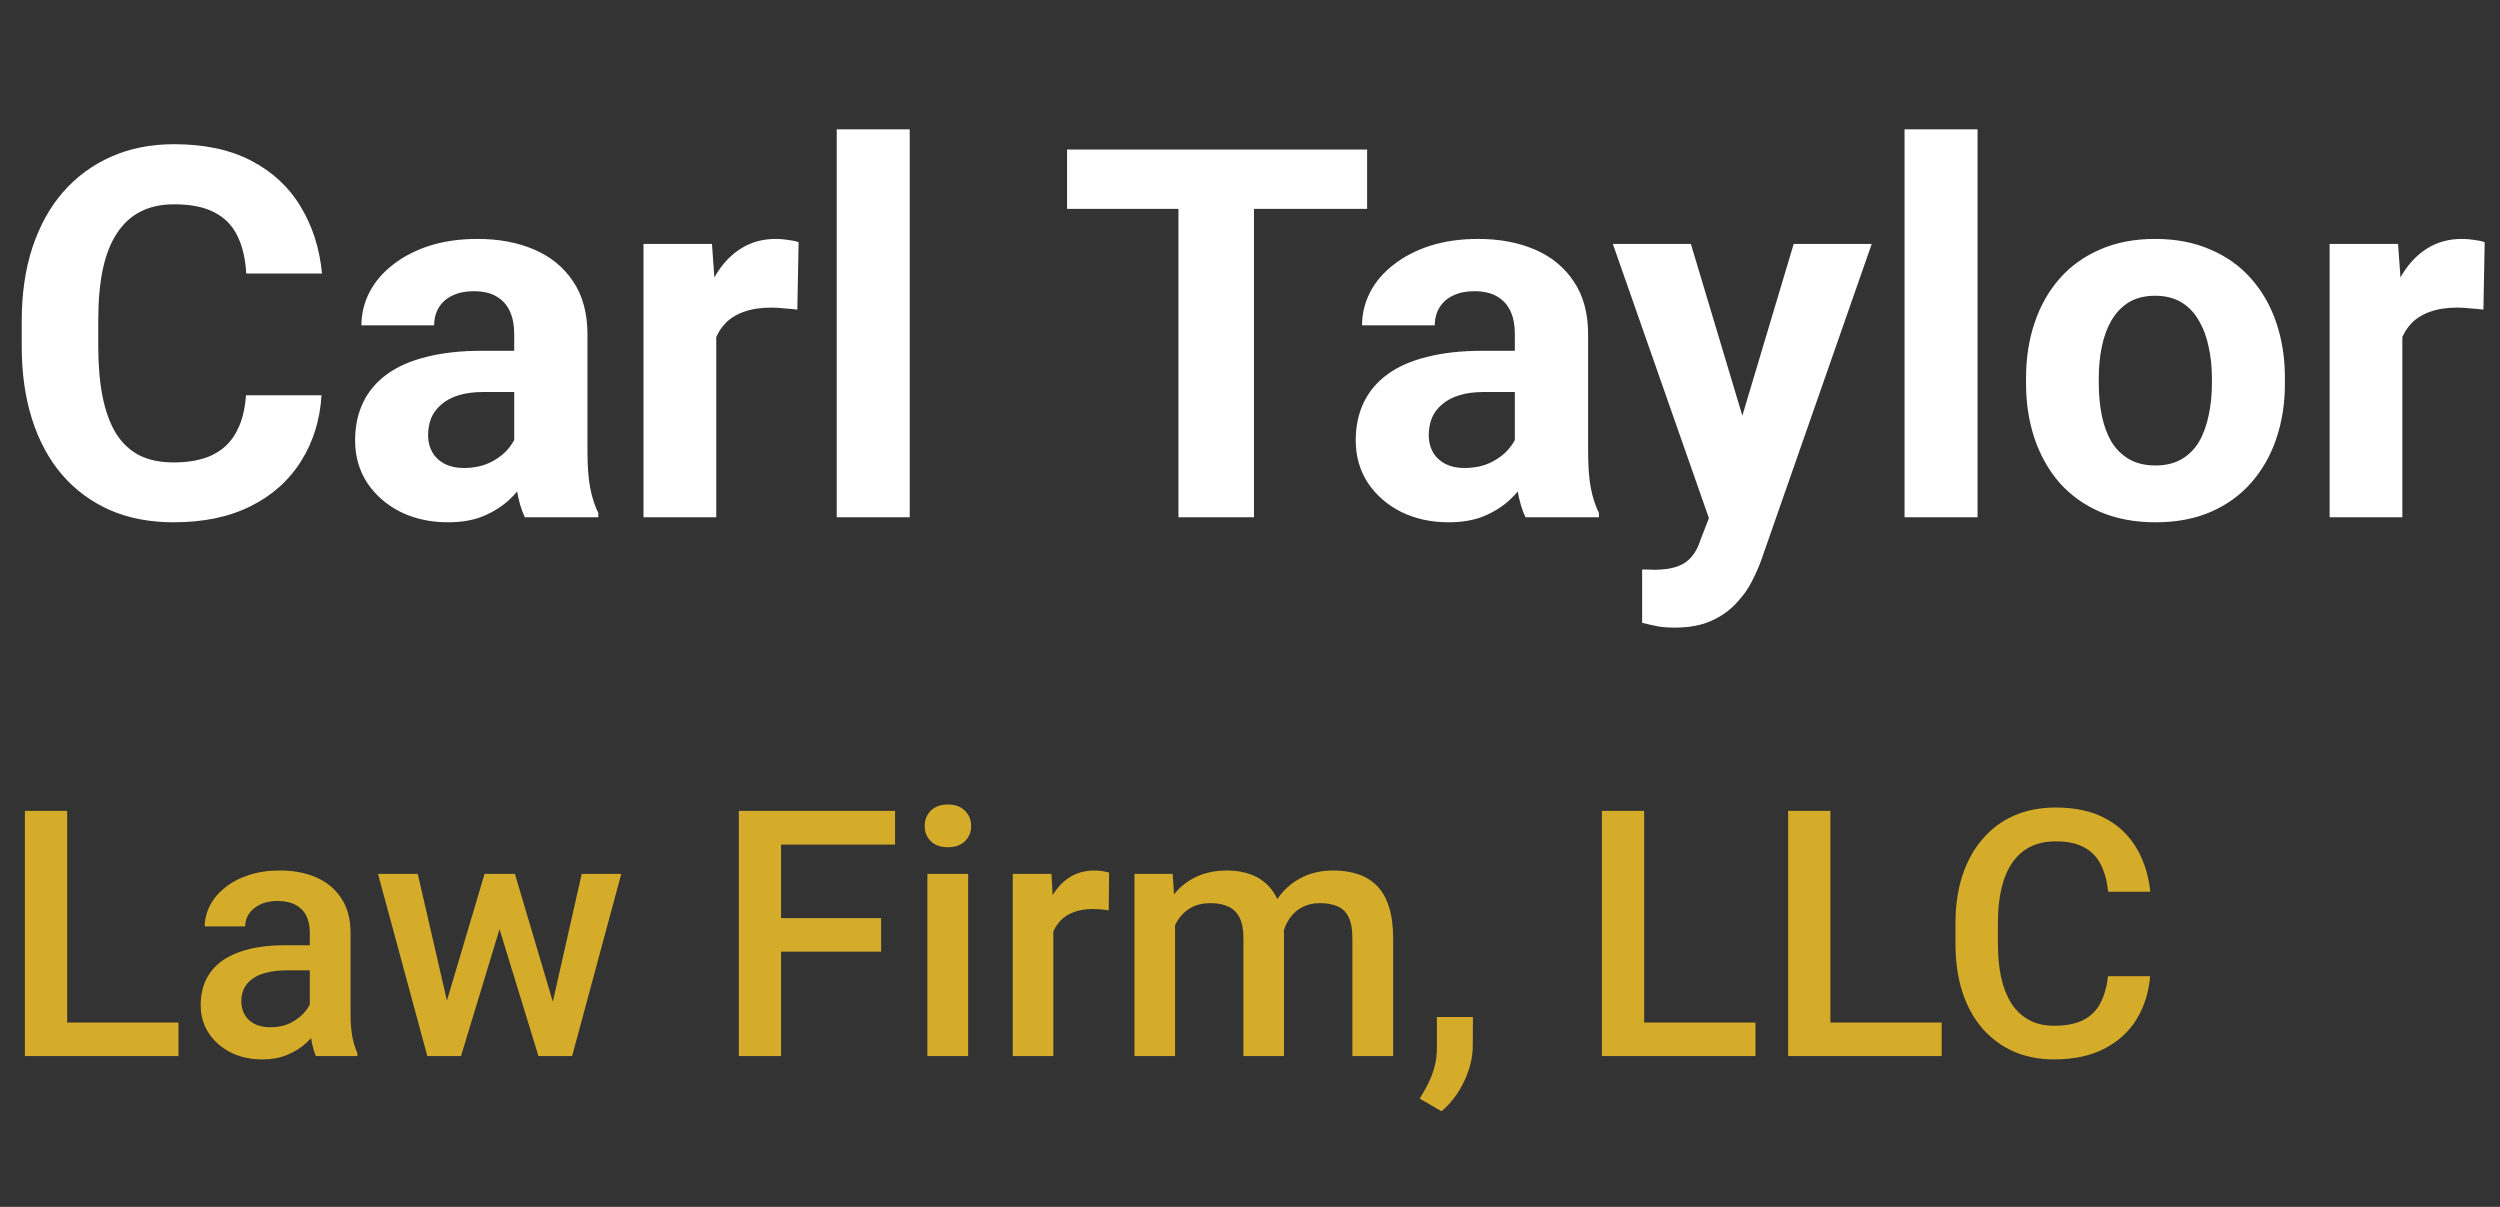
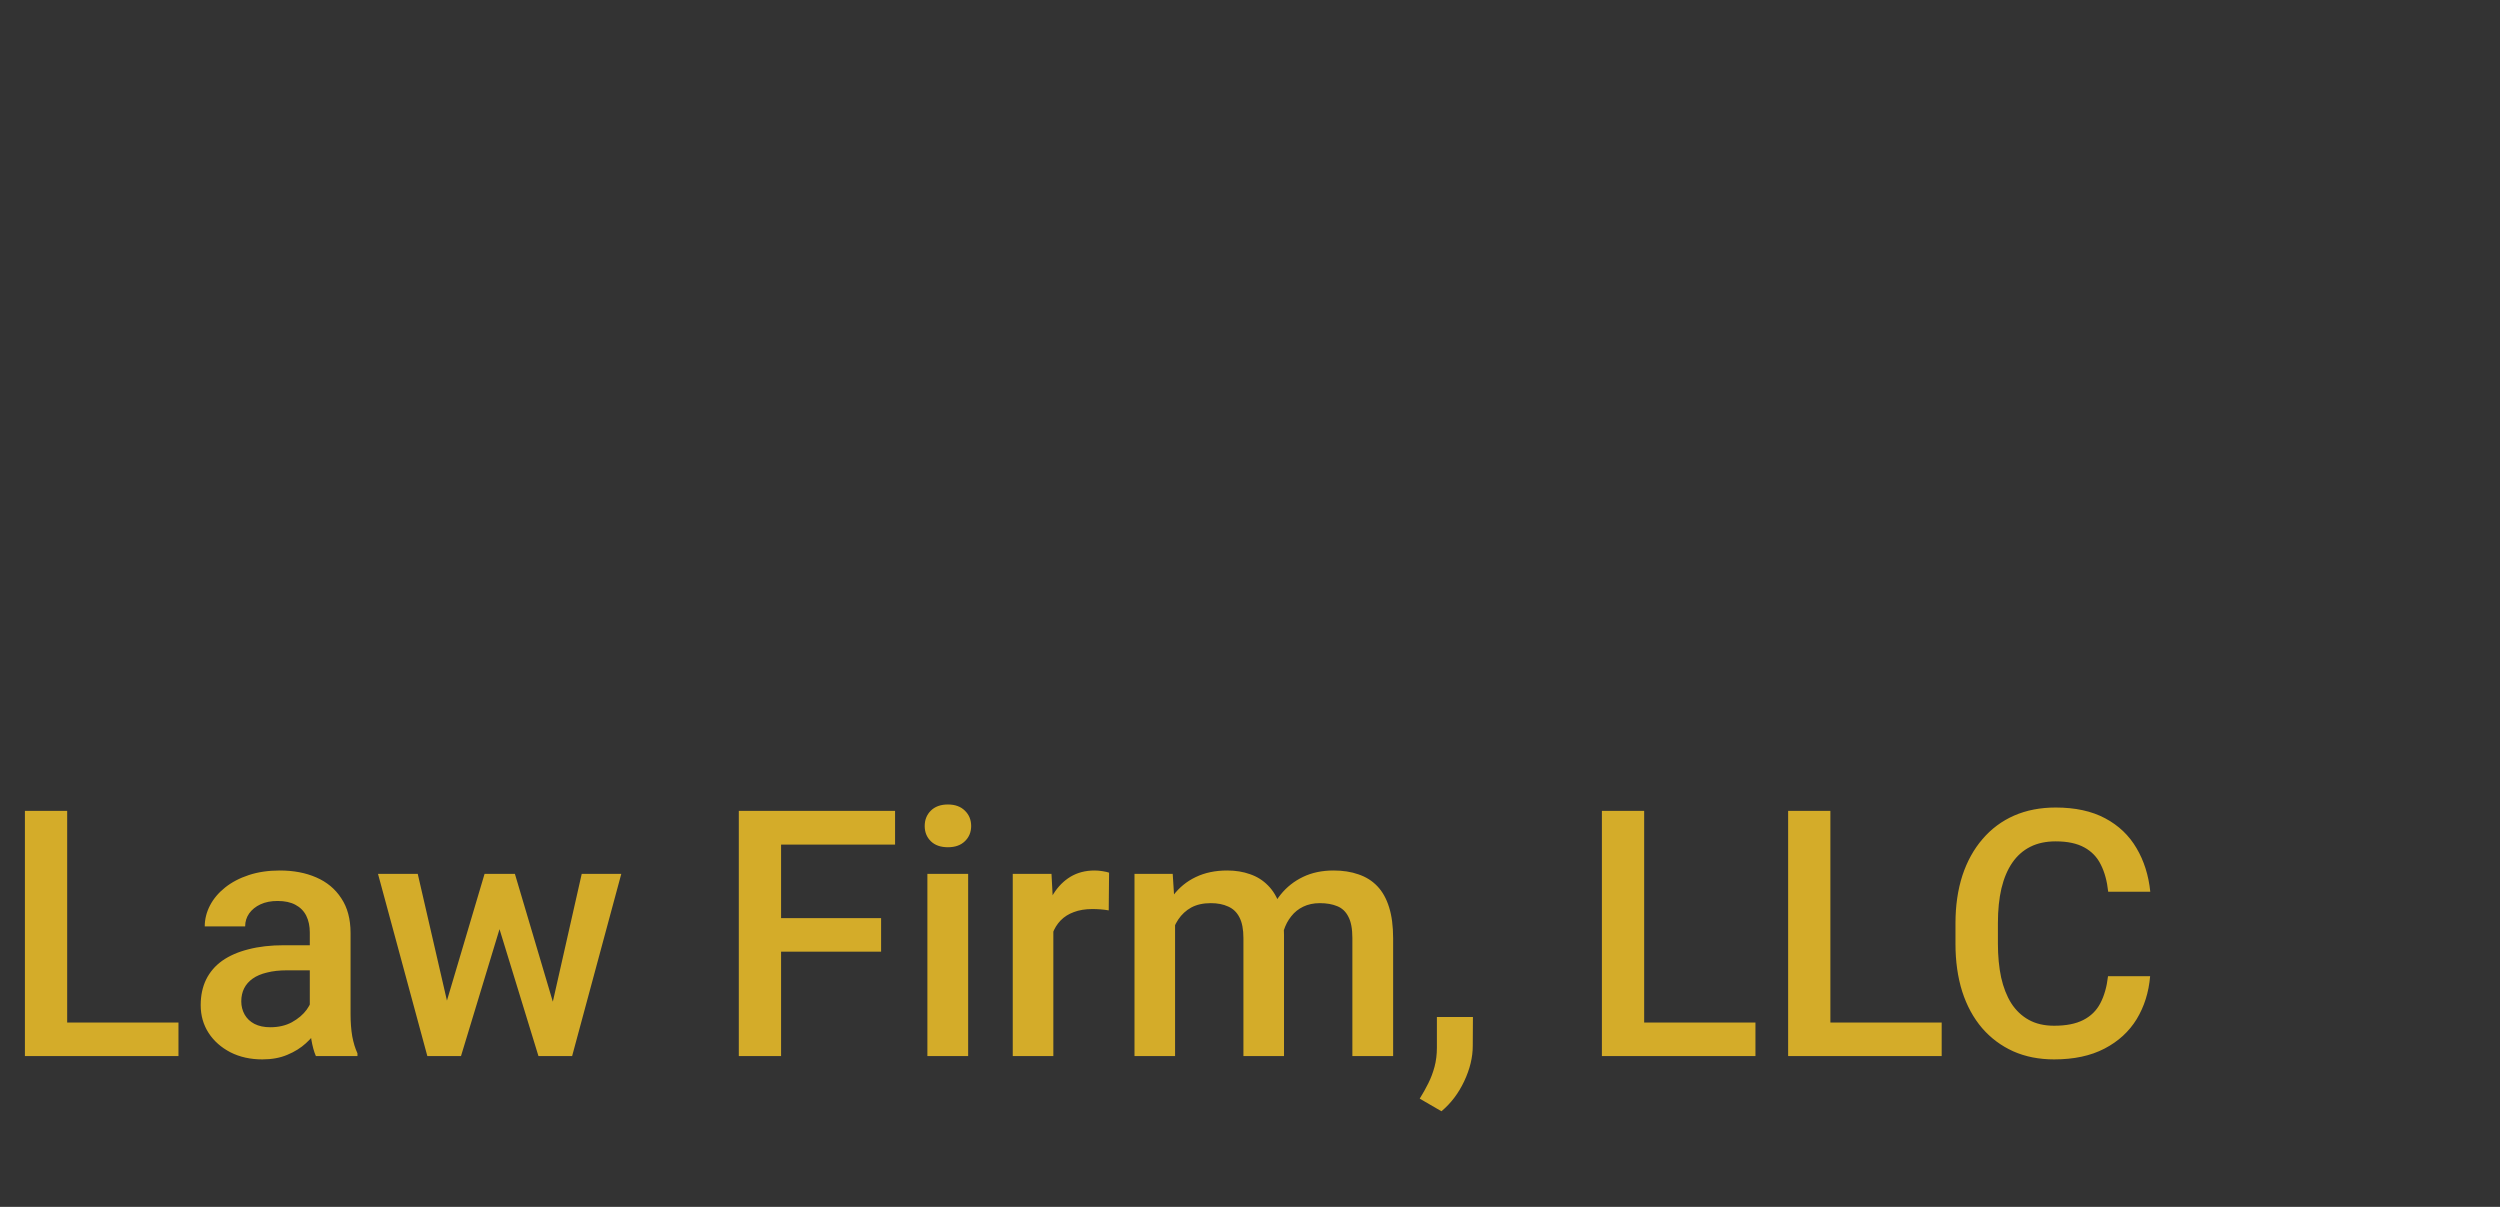
<svg xmlns="http://www.w3.org/2000/svg" width="116" height="56" viewBox="0 0 116 56" fill="none">
  <rect x="0" y="0" width="116" height="56" fill="#333333" stroke="none" />
-   <path d="M11.414 18.34H14.918C14.848 19.488 14.531 20.508 13.969 21.398C13.414 22.289 12.637 22.984 11.637 23.484C10.645 23.984 9.449 24.234 8.051 24.234C6.957 24.234 5.977 24.047 5.109 23.672C4.242 23.289 3.5 22.742 2.883 22.031C2.273 21.32 1.809 20.461 1.488 19.453C1.168 18.445 1.008 17.316 1.008 16.066V14.883C1.008 13.633 1.172 12.504 1.5 11.496C1.836 10.48 2.312 9.617 2.93 8.906C3.555 8.195 4.301 7.648 5.168 7.266C6.035 6.883 7.004 6.691 8.074 6.691C9.496 6.691 10.695 6.949 11.672 7.465C12.656 7.98 13.418 8.691 13.957 9.598C14.504 10.504 14.832 11.535 14.941 12.691H11.426C11.387 12.004 11.25 11.422 11.016 10.945C10.781 10.461 10.426 10.098 9.949 9.855C9.48 9.605 8.855 9.48 8.074 9.48C7.488 9.48 6.977 9.59 6.539 9.809C6.102 10.027 5.734 10.359 5.438 10.805C5.141 11.25 4.918 11.812 4.77 12.492C4.629 13.164 4.559 13.953 4.559 14.859V16.066C4.559 16.949 4.625 17.727 4.758 18.398C4.891 19.062 5.094 19.625 5.367 20.086C5.648 20.539 6.008 20.883 6.445 21.117C6.891 21.344 7.426 21.457 8.051 21.457C8.785 21.457 9.391 21.34 9.867 21.105C10.344 20.871 10.707 20.523 10.957 20.062C11.215 19.602 11.367 19.027 11.414 18.34ZM23.859 21.141V15.492C23.859 15.086 23.793 14.738 23.66 14.449C23.527 14.152 23.32 13.922 23.039 13.758C22.766 13.594 22.41 13.512 21.973 13.512C21.598 13.512 21.273 13.578 21 13.711C20.727 13.836 20.516 14.02 20.367 14.262C20.219 14.496 20.145 14.773 20.145 15.094H16.77C16.77 14.555 16.895 14.043 17.145 13.559C17.395 13.074 17.758 12.648 18.234 12.281C18.711 11.906 19.277 11.613 19.934 11.402C20.598 11.191 21.34 11.086 22.16 11.086C23.145 11.086 24.02 11.25 24.785 11.578C25.551 11.906 26.152 12.398 26.59 13.055C27.035 13.711 27.258 14.531 27.258 15.516V20.941C27.258 21.637 27.301 22.207 27.387 22.652C27.473 23.09 27.598 23.473 27.762 23.801V24H24.352C24.188 23.656 24.062 23.227 23.977 22.711C23.898 22.188 23.859 21.664 23.859 21.141ZM24.305 16.277L24.328 18.188H22.441C21.996 18.188 21.609 18.238 21.281 18.34C20.953 18.441 20.684 18.586 20.473 18.773C20.262 18.953 20.105 19.164 20.004 19.406C19.91 19.648 19.863 19.914 19.863 20.203C19.863 20.492 19.93 20.754 20.062 20.988C20.195 21.215 20.387 21.395 20.637 21.527C20.887 21.652 21.18 21.715 21.516 21.715C22.023 21.715 22.465 21.613 22.84 21.41C23.215 21.207 23.504 20.957 23.707 20.66C23.918 20.363 24.027 20.082 24.035 19.816L24.926 21.246C24.801 21.566 24.629 21.898 24.41 22.242C24.199 22.586 23.93 22.91 23.602 23.215C23.273 23.512 22.879 23.758 22.418 23.953C21.957 24.141 21.41 24.234 20.777 24.234C19.973 24.234 19.242 24.074 18.586 23.754C17.938 23.426 17.422 22.977 17.039 22.406C16.664 21.828 16.477 21.172 16.477 20.438C16.477 19.773 16.602 19.184 16.852 18.668C17.102 18.152 17.469 17.719 17.953 17.367C18.445 17.008 19.059 16.738 19.793 16.559C20.527 16.371 21.379 16.277 22.348 16.277H24.305ZM33.234 14.086V24H29.859V11.32H33.035L33.234 14.086ZM37.055 11.238L36.996 14.367C36.832 14.344 36.633 14.324 36.398 14.309C36.172 14.285 35.965 14.273 35.777 14.273C35.301 14.273 34.887 14.336 34.535 14.461C34.191 14.578 33.902 14.754 33.668 14.988C33.441 15.223 33.27 15.508 33.152 15.844C33.043 16.18 32.98 16.562 32.965 16.992L32.285 16.781C32.285 15.961 32.367 15.207 32.531 14.52C32.695 13.824 32.934 13.219 33.246 12.703C33.566 12.188 33.957 11.789 34.418 11.508C34.879 11.227 35.406 11.086 36 11.086C36.188 11.086 36.379 11.102 36.574 11.133C36.77 11.156 36.93 11.191 37.055 11.238ZM42.211 6V24H38.824V6H42.211ZM58.184 6.938V24H54.68V6.938H58.184ZM63.434 6.938V9.691H49.512V6.938H63.434ZM70.289 21.141V15.492C70.289 15.086 70.223 14.738 70.09 14.449C69.957 14.152 69.75 13.922 69.469 13.758C69.195 13.594 68.84 13.512 68.402 13.512C68.027 13.512 67.703 13.578 67.43 13.711C67.156 13.836 66.945 14.02 66.797 14.262C66.648 14.496 66.574 14.773 66.574 15.094H63.199C63.199 14.555 63.324 14.043 63.574 13.559C63.824 13.074 64.188 12.648 64.664 12.281C65.141 11.906 65.707 11.613 66.363 11.402C67.027 11.191 67.769 11.086 68.59 11.086C69.574 11.086 70.449 11.25 71.215 11.578C71.981 11.906 72.582 12.398 73.019 13.055C73.465 13.711 73.688 14.531 73.688 15.516V20.941C73.688 21.637 73.731 22.207 73.816 22.652C73.902 23.09 74.027 23.473 74.191 23.801V24H70.781C70.617 23.656 70.492 23.227 70.406 22.711C70.328 22.188 70.289 21.664 70.289 21.141ZM70.734 16.277L70.758 18.188H68.871C68.426 18.188 68.039 18.238 67.711 18.34C67.383 18.441 67.113 18.586 66.902 18.773C66.691 18.953 66.535 19.164 66.434 19.406C66.34 19.648 66.293 19.914 66.293 20.203C66.293 20.492 66.359 20.754 66.492 20.988C66.625 21.215 66.816 21.395 67.066 21.527C67.316 21.652 67.609 21.715 67.945 21.715C68.453 21.715 68.894 21.613 69.269 21.41C69.644 21.207 69.934 20.957 70.137 20.66C70.348 20.363 70.457 20.082 70.465 19.816L71.356 21.246C71.231 21.566 71.059 21.898 70.84 22.242C70.629 22.586 70.359 22.91 70.031 23.215C69.703 23.512 69.309 23.758 68.848 23.953C68.387 24.141 67.84 24.234 67.207 24.234C66.402 24.234 65.672 24.074 65.016 23.754C64.367 23.426 63.852 22.977 63.469 22.406C63.094 21.828 62.906 21.172 62.906 20.438C62.906 19.773 63.031 19.184 63.281 18.668C63.531 18.152 63.898 17.719 64.383 17.367C64.875 17.008 65.488 16.738 66.223 16.559C66.957 16.371 67.809 16.277 68.777 16.277H70.734ZM79.863 22.57L83.227 11.32H86.848L81.75 25.91C81.641 26.23 81.492 26.574 81.305 26.941C81.125 27.309 80.879 27.656 80.566 27.984C80.262 28.32 79.875 28.594 79.406 28.805C78.945 29.016 78.379 29.121 77.707 29.121C77.387 29.121 77.125 29.102 76.922 29.062C76.719 29.023 76.477 28.969 76.195 28.898V26.426C76.281 26.426 76.371 26.426 76.465 26.426C76.559 26.434 76.648 26.438 76.734 26.438C77.18 26.438 77.543 26.387 77.824 26.285C78.106 26.184 78.332 26.027 78.504 25.816C78.676 25.613 78.812 25.348 78.914 25.02L79.863 22.57ZM78.457 11.32L81.211 20.508L81.691 24.082L79.394 24.328L74.836 11.32H78.457ZM91.758 6V24H88.371V6H91.758ZM94.008 17.789V17.543C94.008 16.613 94.141 15.758 94.406 14.977C94.672 14.188 95.059 13.504 95.566 12.926C96.074 12.348 96.699 11.898 97.441 11.578C98.184 11.25 99.035 11.086 99.996 11.086C100.957 11.086 101.812 11.25 102.562 11.578C103.312 11.898 103.941 12.348 104.449 12.926C104.965 13.504 105.355 14.188 105.621 14.977C105.887 15.758 106.02 16.613 106.02 17.543V17.789C106.02 18.711 105.887 19.566 105.621 20.355C105.355 21.137 104.965 21.82 104.449 22.406C103.941 22.984 103.316 23.434 102.574 23.754C101.832 24.074 100.98 24.234 100.02 24.234C99.059 24.234 98.203 24.074 97.453 23.754C96.711 23.434 96.082 22.984 95.566 22.406C95.059 21.82 94.672 21.137 94.406 20.355C94.141 19.566 94.008 18.711 94.008 17.789ZM97.383 17.543V17.789C97.383 18.32 97.43 18.816 97.523 19.277C97.617 19.738 97.766 20.145 97.969 20.496C98.18 20.84 98.453 21.109 98.789 21.305C99.125 21.5 99.535 21.598 100.02 21.598C100.488 21.598 100.891 21.5 101.227 21.305C101.562 21.109 101.832 20.84 102.035 20.496C102.238 20.145 102.387 19.738 102.48 19.277C102.582 18.816 102.633 18.32 102.633 17.789V17.543C102.633 17.027 102.582 16.543 102.48 16.09C102.387 15.629 102.234 15.223 102.023 14.871C101.82 14.512 101.551 14.23 101.215 14.027C100.879 13.824 100.473 13.723 99.996 13.723C99.519 13.723 99.113 13.824 98.777 14.027C98.449 14.23 98.18 14.512 97.969 14.871C97.766 15.223 97.617 15.629 97.523 16.09C97.43 16.543 97.383 17.027 97.383 17.543ZM111.469 14.086V24H108.094V11.32H111.27L111.469 14.086ZM115.289 11.238L115.23 14.367C115.066 14.344 114.867 14.324 114.633 14.309C114.406 14.285 114.199 14.273 114.012 14.273C113.535 14.273 113.121 14.336 112.77 14.461C112.426 14.578 112.137 14.754 111.902 14.988C111.676 15.223 111.504 15.508 111.387 15.844C111.277 16.18 111.215 16.562 111.199 16.992L110.52 16.781C110.52 15.961 110.602 15.207 110.766 14.52C110.93 13.824 111.168 13.219 111.48 12.703C111.801 12.188 112.191 11.789 112.652 11.508C113.113 11.227 113.641 11.086 114.234 11.086C114.422 11.086 114.613 11.102 114.809 11.133C115.004 11.156 115.164 11.191 115.289 11.238Z" fill="white" />
  <path d="M8.281 47.445V49H2.57V47.445H8.281ZM3.117 37.625V49H1.156V37.625H3.117ZM14.375 47.305V43.273C14.375 42.971 14.32 42.711 14.211 42.492C14.102 42.273 13.935 42.104 13.711 41.984C13.492 41.865 13.216 41.805 12.883 41.805C12.575 41.805 12.31 41.857 12.086 41.961C11.862 42.065 11.688 42.206 11.562 42.383C11.438 42.56 11.375 42.76 11.375 42.984H9.5C9.5 42.651 9.581 42.328 9.742 42.016C9.904 41.703 10.138 41.425 10.445 41.18C10.753 40.935 11.12 40.742 11.547 40.602C11.974 40.461 12.453 40.391 12.984 40.391C13.62 40.391 14.182 40.497 14.672 40.711C15.167 40.925 15.555 41.247 15.836 41.68C16.122 42.107 16.266 42.643 16.266 43.289V47.047C16.266 47.432 16.292 47.779 16.344 48.086C16.401 48.388 16.482 48.651 16.586 48.875V49H14.656C14.568 48.797 14.497 48.539 14.445 48.227C14.398 47.909 14.375 47.602 14.375 47.305ZM14.648 43.859L14.664 45.023H13.312C12.963 45.023 12.656 45.057 12.391 45.125C12.125 45.188 11.904 45.281 11.727 45.406C11.55 45.531 11.417 45.682 11.328 45.859C11.24 46.036 11.195 46.237 11.195 46.461C11.195 46.685 11.247 46.891 11.352 47.078C11.456 47.26 11.607 47.404 11.805 47.508C12.008 47.612 12.253 47.664 12.539 47.664C12.925 47.664 13.26 47.586 13.547 47.43C13.838 47.268 14.068 47.073 14.234 46.844C14.401 46.609 14.49 46.388 14.5 46.18L15.109 47.016C15.047 47.229 14.94 47.458 14.789 47.703C14.638 47.948 14.44 48.182 14.195 48.406C13.956 48.625 13.667 48.805 13.328 48.945C12.995 49.086 12.609 49.156 12.172 49.156C11.62 49.156 11.128 49.047 10.695 48.828C10.263 48.604 9.924 48.305 9.68 47.93C9.435 47.55 9.312 47.12 9.312 46.641C9.312 46.193 9.396 45.797 9.562 45.453C9.734 45.104 9.984 44.812 10.312 44.578C10.646 44.344 11.052 44.167 11.531 44.047C12.01 43.922 12.557 43.859 13.172 43.859H14.648ZM20.531 47.125L22.484 40.547H23.688L23.359 42.516L21.391 49H20.312L20.531 47.125ZM19.383 40.547L20.906 47.156L21.031 49H19.828L17.539 40.547H19.383ZM25.516 47.078L26.992 40.547H28.828L26.547 49H25.344L25.516 47.078ZM23.891 40.547L25.82 47.047L26.062 49H24.984L22.992 42.508L22.664 40.547H23.891ZM36.242 37.625V49H34.281V37.625H36.242ZM40.883 42.602V44.156H35.742V42.602H40.883ZM41.531 37.625V39.188H35.742V37.625H41.531ZM44.922 40.547V49H43.031V40.547H44.922ZM42.906 38.328C42.906 38.042 43 37.805 43.188 37.617C43.38 37.425 43.646 37.328 43.984 37.328C44.318 37.328 44.581 37.425 44.773 37.617C44.966 37.805 45.062 38.042 45.062 38.328C45.062 38.609 44.966 38.844 44.773 39.031C44.581 39.219 44.318 39.312 43.984 39.312C43.646 39.312 43.38 39.219 43.188 39.031C43 38.844 42.906 38.609 42.906 38.328ZM48.875 42.156V49H46.992V40.547H48.789L48.875 42.156ZM51.461 40.492L51.445 42.242C51.331 42.221 51.206 42.206 51.07 42.195C50.94 42.185 50.81 42.18 50.68 42.18C50.357 42.18 50.073 42.227 49.828 42.32C49.583 42.409 49.378 42.539 49.211 42.711C49.05 42.878 48.925 43.081 48.836 43.32C48.747 43.56 48.695 43.828 48.68 44.125L48.25 44.156C48.25 43.625 48.302 43.133 48.406 42.68C48.51 42.227 48.667 41.828 48.875 41.484C49.089 41.141 49.354 40.872 49.672 40.68C49.995 40.487 50.367 40.391 50.789 40.391C50.904 40.391 51.026 40.401 51.156 40.422C51.292 40.443 51.393 40.466 51.461 40.492ZM54.523 42.266V49H52.641V40.547H54.414L54.523 42.266ZM54.219 44.461L53.578 44.453C53.578 43.87 53.651 43.331 53.797 42.836C53.943 42.341 54.156 41.911 54.438 41.547C54.719 41.177 55.068 40.893 55.484 40.695C55.906 40.492 56.393 40.391 56.945 40.391C57.331 40.391 57.682 40.448 58 40.562C58.323 40.672 58.602 40.846 58.836 41.086C59.075 41.325 59.258 41.633 59.383 42.008C59.513 42.383 59.578 42.836 59.578 43.367V49H57.695V43.531C57.695 43.12 57.633 42.797 57.508 42.562C57.388 42.328 57.214 42.161 56.984 42.062C56.76 41.958 56.492 41.906 56.18 41.906C55.825 41.906 55.523 41.974 55.273 42.109C55.029 42.245 54.828 42.43 54.672 42.664C54.516 42.898 54.401 43.169 54.328 43.477C54.255 43.784 54.219 44.112 54.219 44.461ZM59.461 43.961L58.578 44.156C58.578 43.646 58.648 43.164 58.789 42.711C58.935 42.253 59.146 41.852 59.422 41.508C59.703 41.159 60.05 40.885 60.461 40.688C60.872 40.49 61.344 40.391 61.875 40.391C62.307 40.391 62.693 40.45 63.031 40.57C63.375 40.685 63.667 40.867 63.906 41.117C64.146 41.367 64.328 41.693 64.453 42.094C64.578 42.49 64.641 42.969 64.641 43.531V49H62.75V43.523C62.75 43.096 62.688 42.766 62.562 42.531C62.443 42.297 62.271 42.135 62.047 42.047C61.823 41.953 61.555 41.906 61.242 41.906C60.95 41.906 60.693 41.961 60.469 42.07C60.25 42.175 60.065 42.323 59.914 42.516C59.763 42.703 59.648 42.919 59.57 43.164C59.497 43.409 59.461 43.675 59.461 43.961ZM68.344 47.188L68.336 48.531C68.336 49.062 68.203 49.609 67.938 50.172C67.672 50.734 67.32 51.198 66.883 51.562L65.875 50.977C66.021 50.742 66.154 50.505 66.273 50.266C66.393 50.026 66.49 49.771 66.562 49.5C66.635 49.229 66.672 48.93 66.672 48.602V47.188H68.344ZM81.453 47.445V49H75.742V47.445H81.453ZM76.289 37.625V49H74.328V37.625H76.289ZM90.094 47.445V49H84.383V47.445H90.094ZM84.93 37.625V49H82.969V37.625H84.93ZM97.812 45.297H99.766C99.703 46.042 99.495 46.706 99.141 47.289C98.787 47.867 98.289 48.323 97.648 48.656C97.008 48.99 96.229 49.156 95.312 49.156C94.609 49.156 93.977 49.031 93.414 48.781C92.852 48.526 92.37 48.167 91.969 47.703C91.568 47.234 91.26 46.669 91.047 46.008C90.838 45.346 90.734 44.607 90.734 43.789V42.844C90.734 42.026 90.841 41.286 91.055 40.625C91.273 39.964 91.586 39.398 91.992 38.93C92.398 38.456 92.885 38.094 93.453 37.844C94.026 37.594 94.669 37.469 95.383 37.469C96.289 37.469 97.055 37.635 97.68 37.969C98.305 38.302 98.789 38.763 99.133 39.352C99.482 39.94 99.695 40.615 99.773 41.375H97.82C97.768 40.885 97.654 40.466 97.477 40.117C97.305 39.768 97.049 39.503 96.711 39.32C96.372 39.133 95.93 39.039 95.383 39.039C94.935 39.039 94.544 39.122 94.211 39.289C93.878 39.456 93.599 39.7 93.375 40.023C93.151 40.346 92.982 40.745 92.867 41.219C92.758 41.688 92.703 42.224 92.703 42.828V43.789C92.703 44.362 92.753 44.883 92.852 45.352C92.956 45.815 93.112 46.214 93.32 46.547C93.534 46.88 93.805 47.138 94.133 47.32C94.461 47.503 94.854 47.594 95.312 47.594C95.87 47.594 96.32 47.505 96.664 47.328C97.013 47.151 97.276 46.893 97.453 46.555C97.635 46.211 97.755 45.792 97.812 45.297Z" fill="#D4AC29" />
</svg>